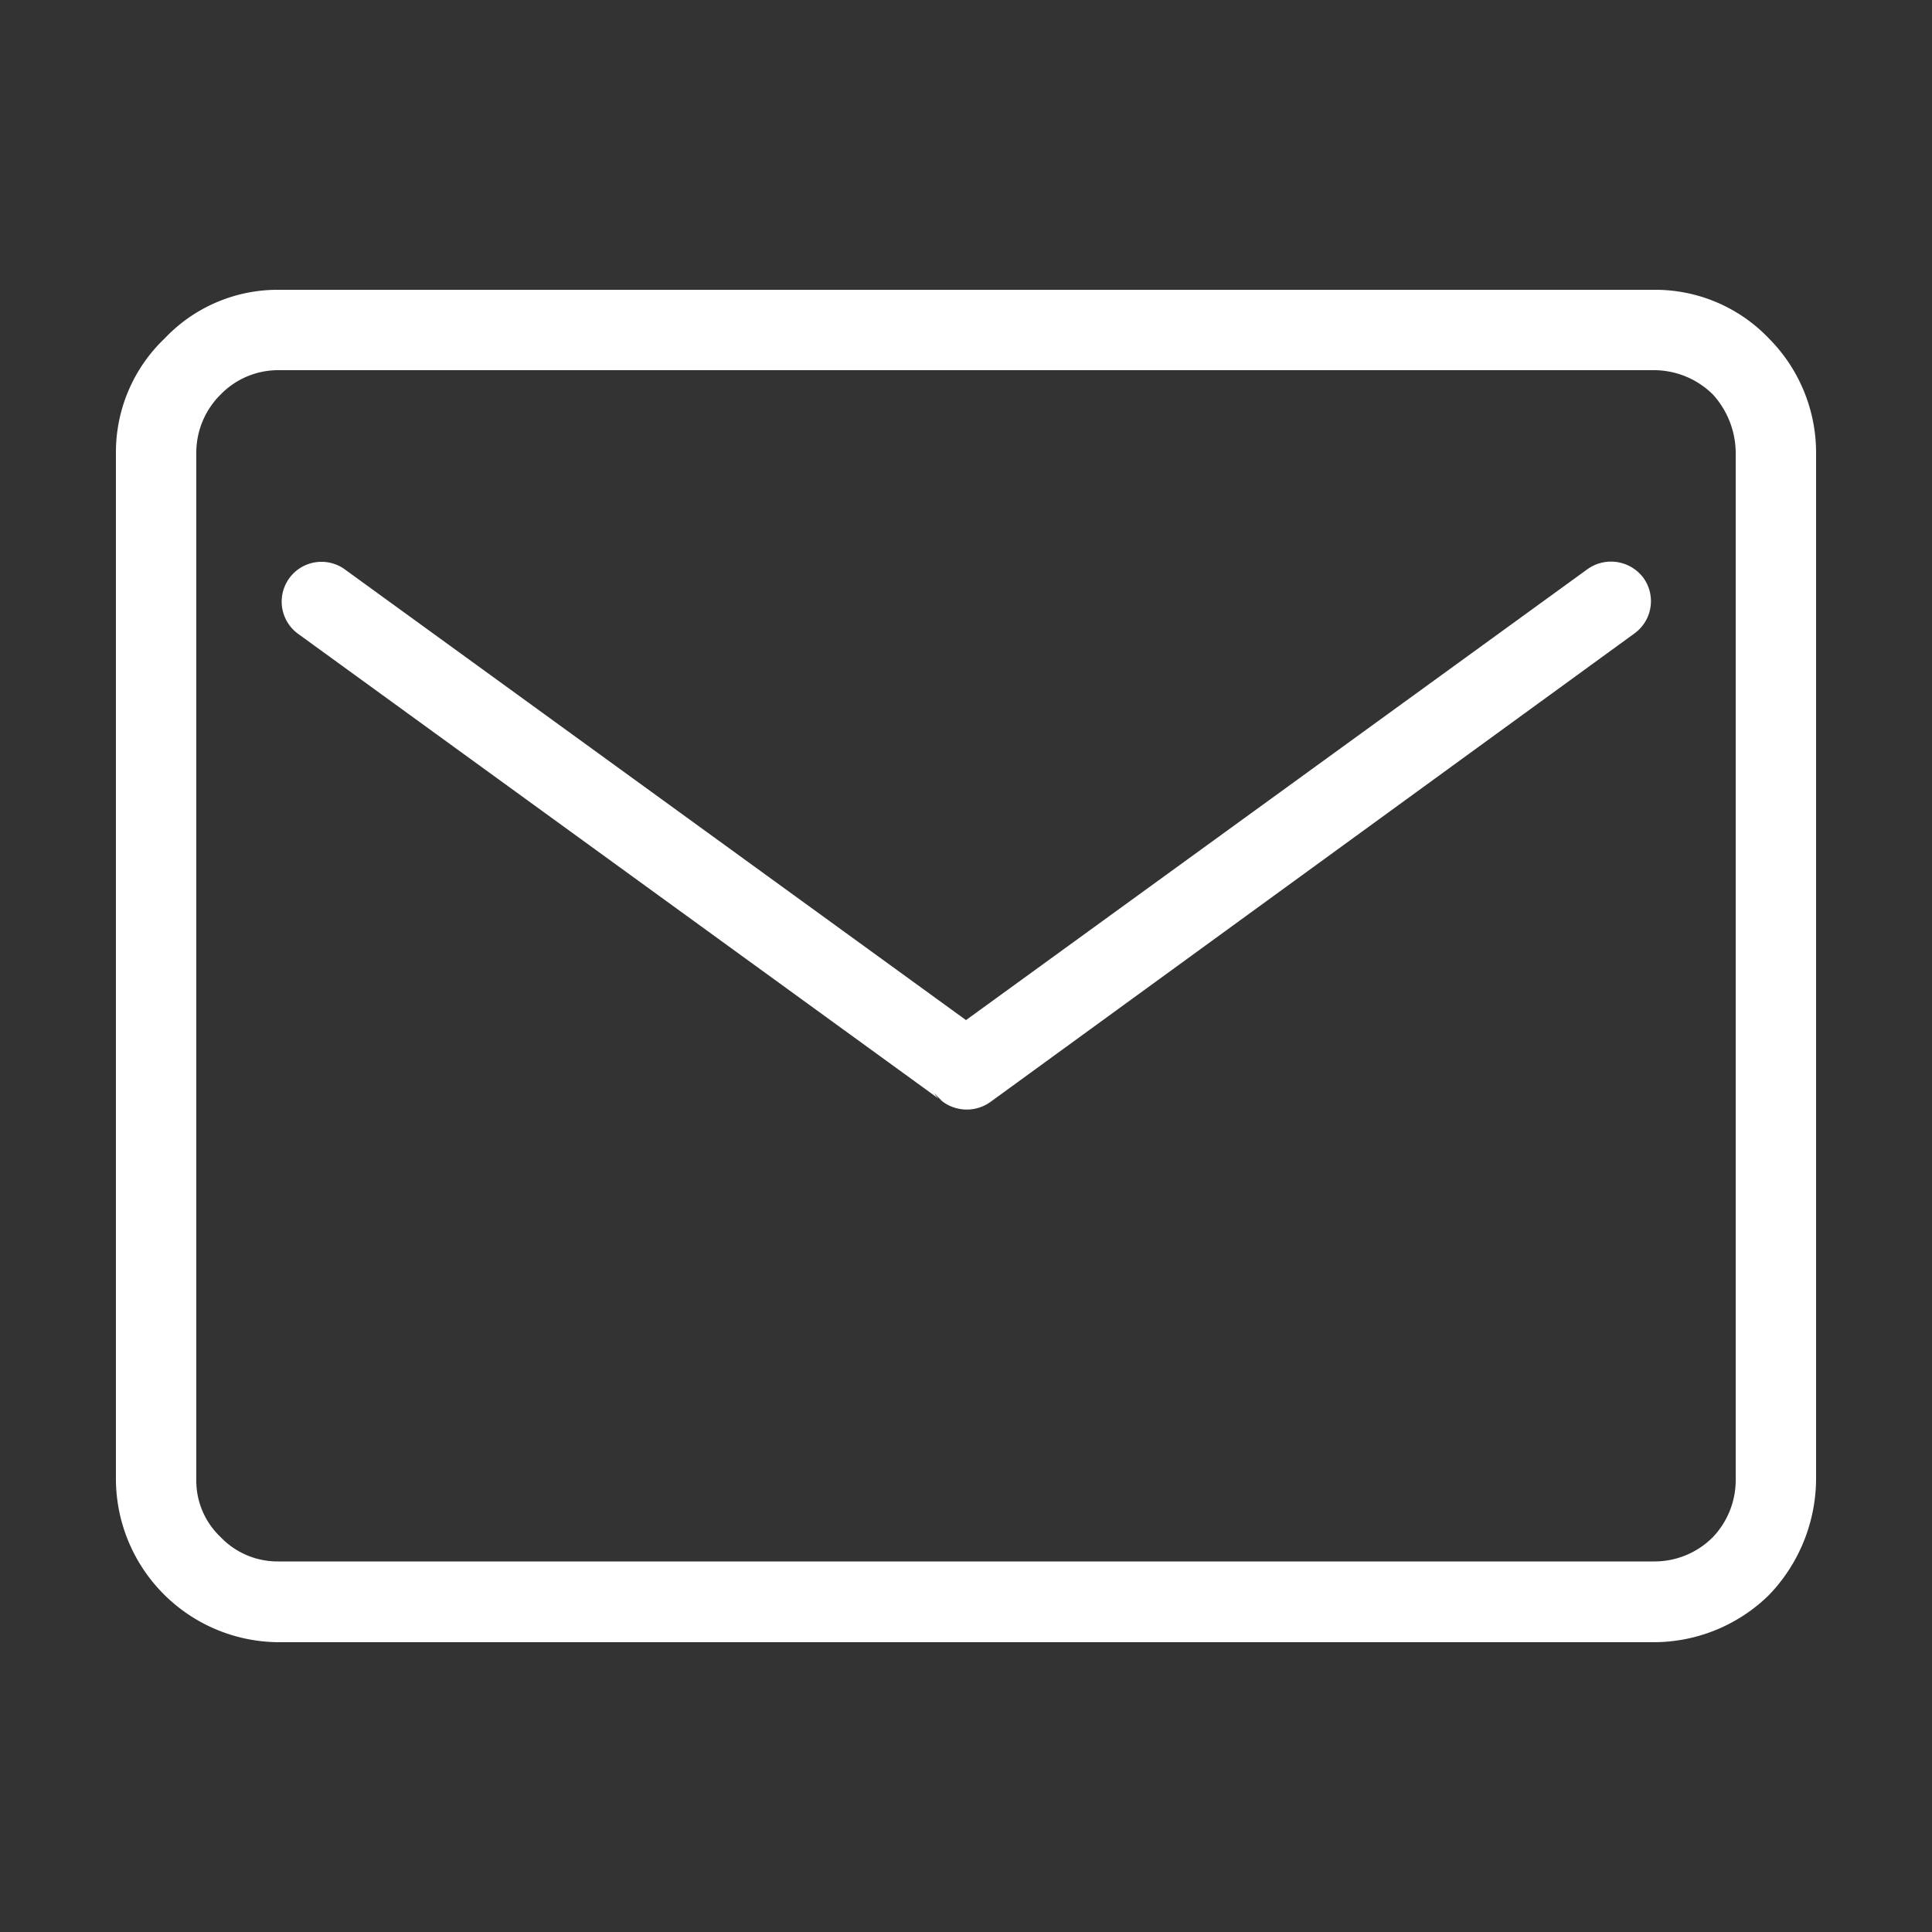
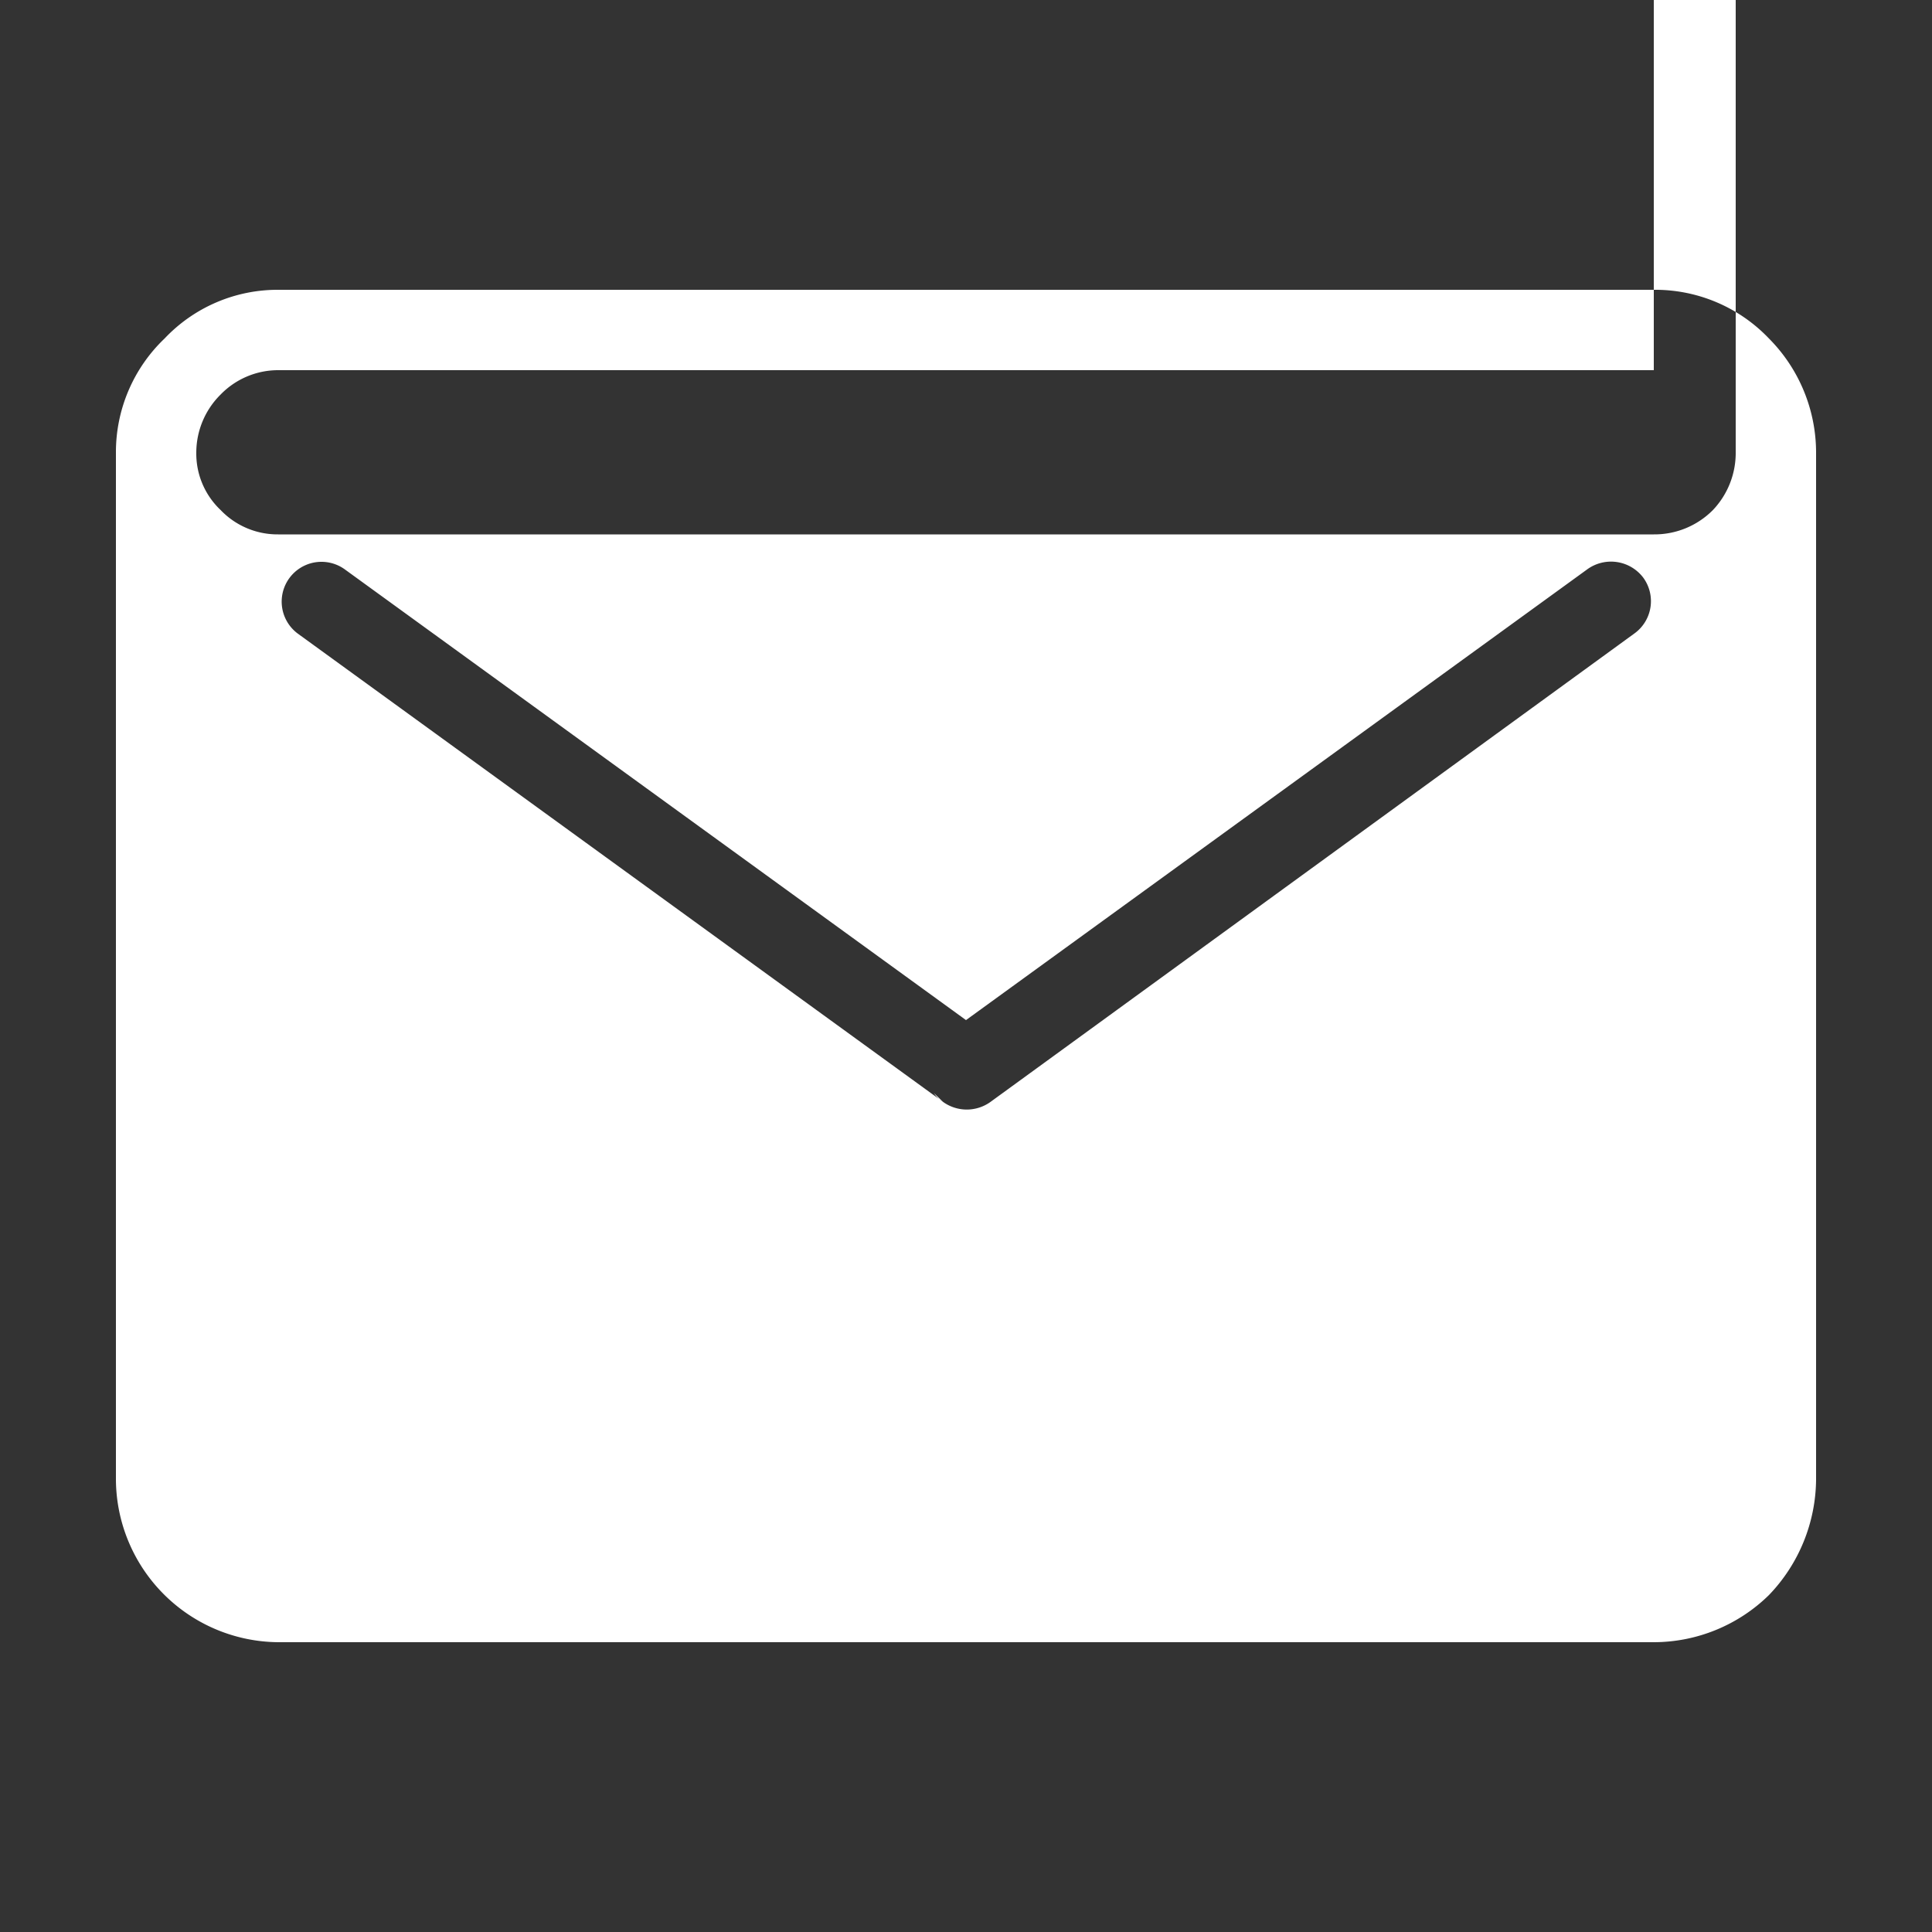
<svg xmlns="http://www.w3.org/2000/svg" width="50" height="50" viewBox="0 0 50 50">
  <rect x="0" y="0" width="50" height="50" fill="#333333" stroke="none" />
  <defs>
    <style>
      .cls-1 {
        fill: #fff;
        fill-rule: evenodd;
      }
    </style>
  </defs>
-   <path id="形状_28" data-name="形状 28" class="cls-1" d="M1628.07,1299.24a1.047,1.047,0,0,1,1.45.2,1.03,1.03,0,0,1-.23,1.46l-16.66,12.12a1.051,1.051,0,0,1-1.22,0l-16.7-12.12a1.03,1.03,0,1,1,1.22-1.66L1612,1310.9ZM1594.2,1292h35.6a4.065,4.065,0,0,1,2.98,1.26,4.191,4.191,0,0,1,1.22,2.95v26.58a4.36,4.36,0,0,1-1.22,2.99h0a4.262,4.262,0,0,1-2.98,1.22h-35.6a4.234,4.234,0,0,1-4.2-4.21v-26.58a4.064,4.064,0,0,1,1.26-2.95h0a4.024,4.024,0,0,1,2.94-1.26h0Zm35.6,2.08h-35.6a2.077,2.077,0,0,0-1.49.63h0a2.118,2.118,0,0,0-.63,1.5v26.58a2.01,2.01,0,0,0,.63,1.49,2.038,2.038,0,0,0,1.49.63h35.6a2.129,2.129,0,0,0,1.53-.63h0a2.143,2.143,0,0,0,.59-1.49v-26.58a2.264,2.264,0,0,0-.59-1.5,2.171,2.171,0,0,0-1.53-.63h0Zm-18.39,18.94a0.758,0.758,0,0,1-.24-0.23" transform="translate(-1587 -1284.5)" />
+   <path id="形状_28" data-name="形状 28" class="cls-1" d="M1628.07,1299.24a1.047,1.047,0,0,1,1.45.2,1.03,1.03,0,0,1-.23,1.46l-16.66,12.12a1.051,1.051,0,0,1-1.22,0l-16.7-12.12a1.03,1.03,0,1,1,1.22-1.66L1612,1310.9ZM1594.2,1292h35.6a4.065,4.065,0,0,1,2.98,1.26,4.191,4.191,0,0,1,1.22,2.95v26.58a4.36,4.36,0,0,1-1.22,2.99h0a4.262,4.262,0,0,1-2.98,1.22h-35.6a4.234,4.234,0,0,1-4.2-4.21v-26.58a4.064,4.064,0,0,1,1.26-2.95h0a4.024,4.024,0,0,1,2.94-1.26h0Zm35.6,2.08h-35.6a2.077,2.077,0,0,0-1.49.63h0a2.118,2.118,0,0,0-.63,1.5a2.01,2.01,0,0,0,.63,1.49,2.038,2.038,0,0,0,1.49.63h35.6a2.129,2.129,0,0,0,1.53-.63h0a2.143,2.143,0,0,0,.59-1.49v-26.58a2.264,2.264,0,0,0-.59-1.5,2.171,2.171,0,0,0-1.53-.63h0Zm-18.39,18.94a0.758,0.758,0,0,1-.24-0.23" transform="translate(-1587 -1284.5)" />
</svg>